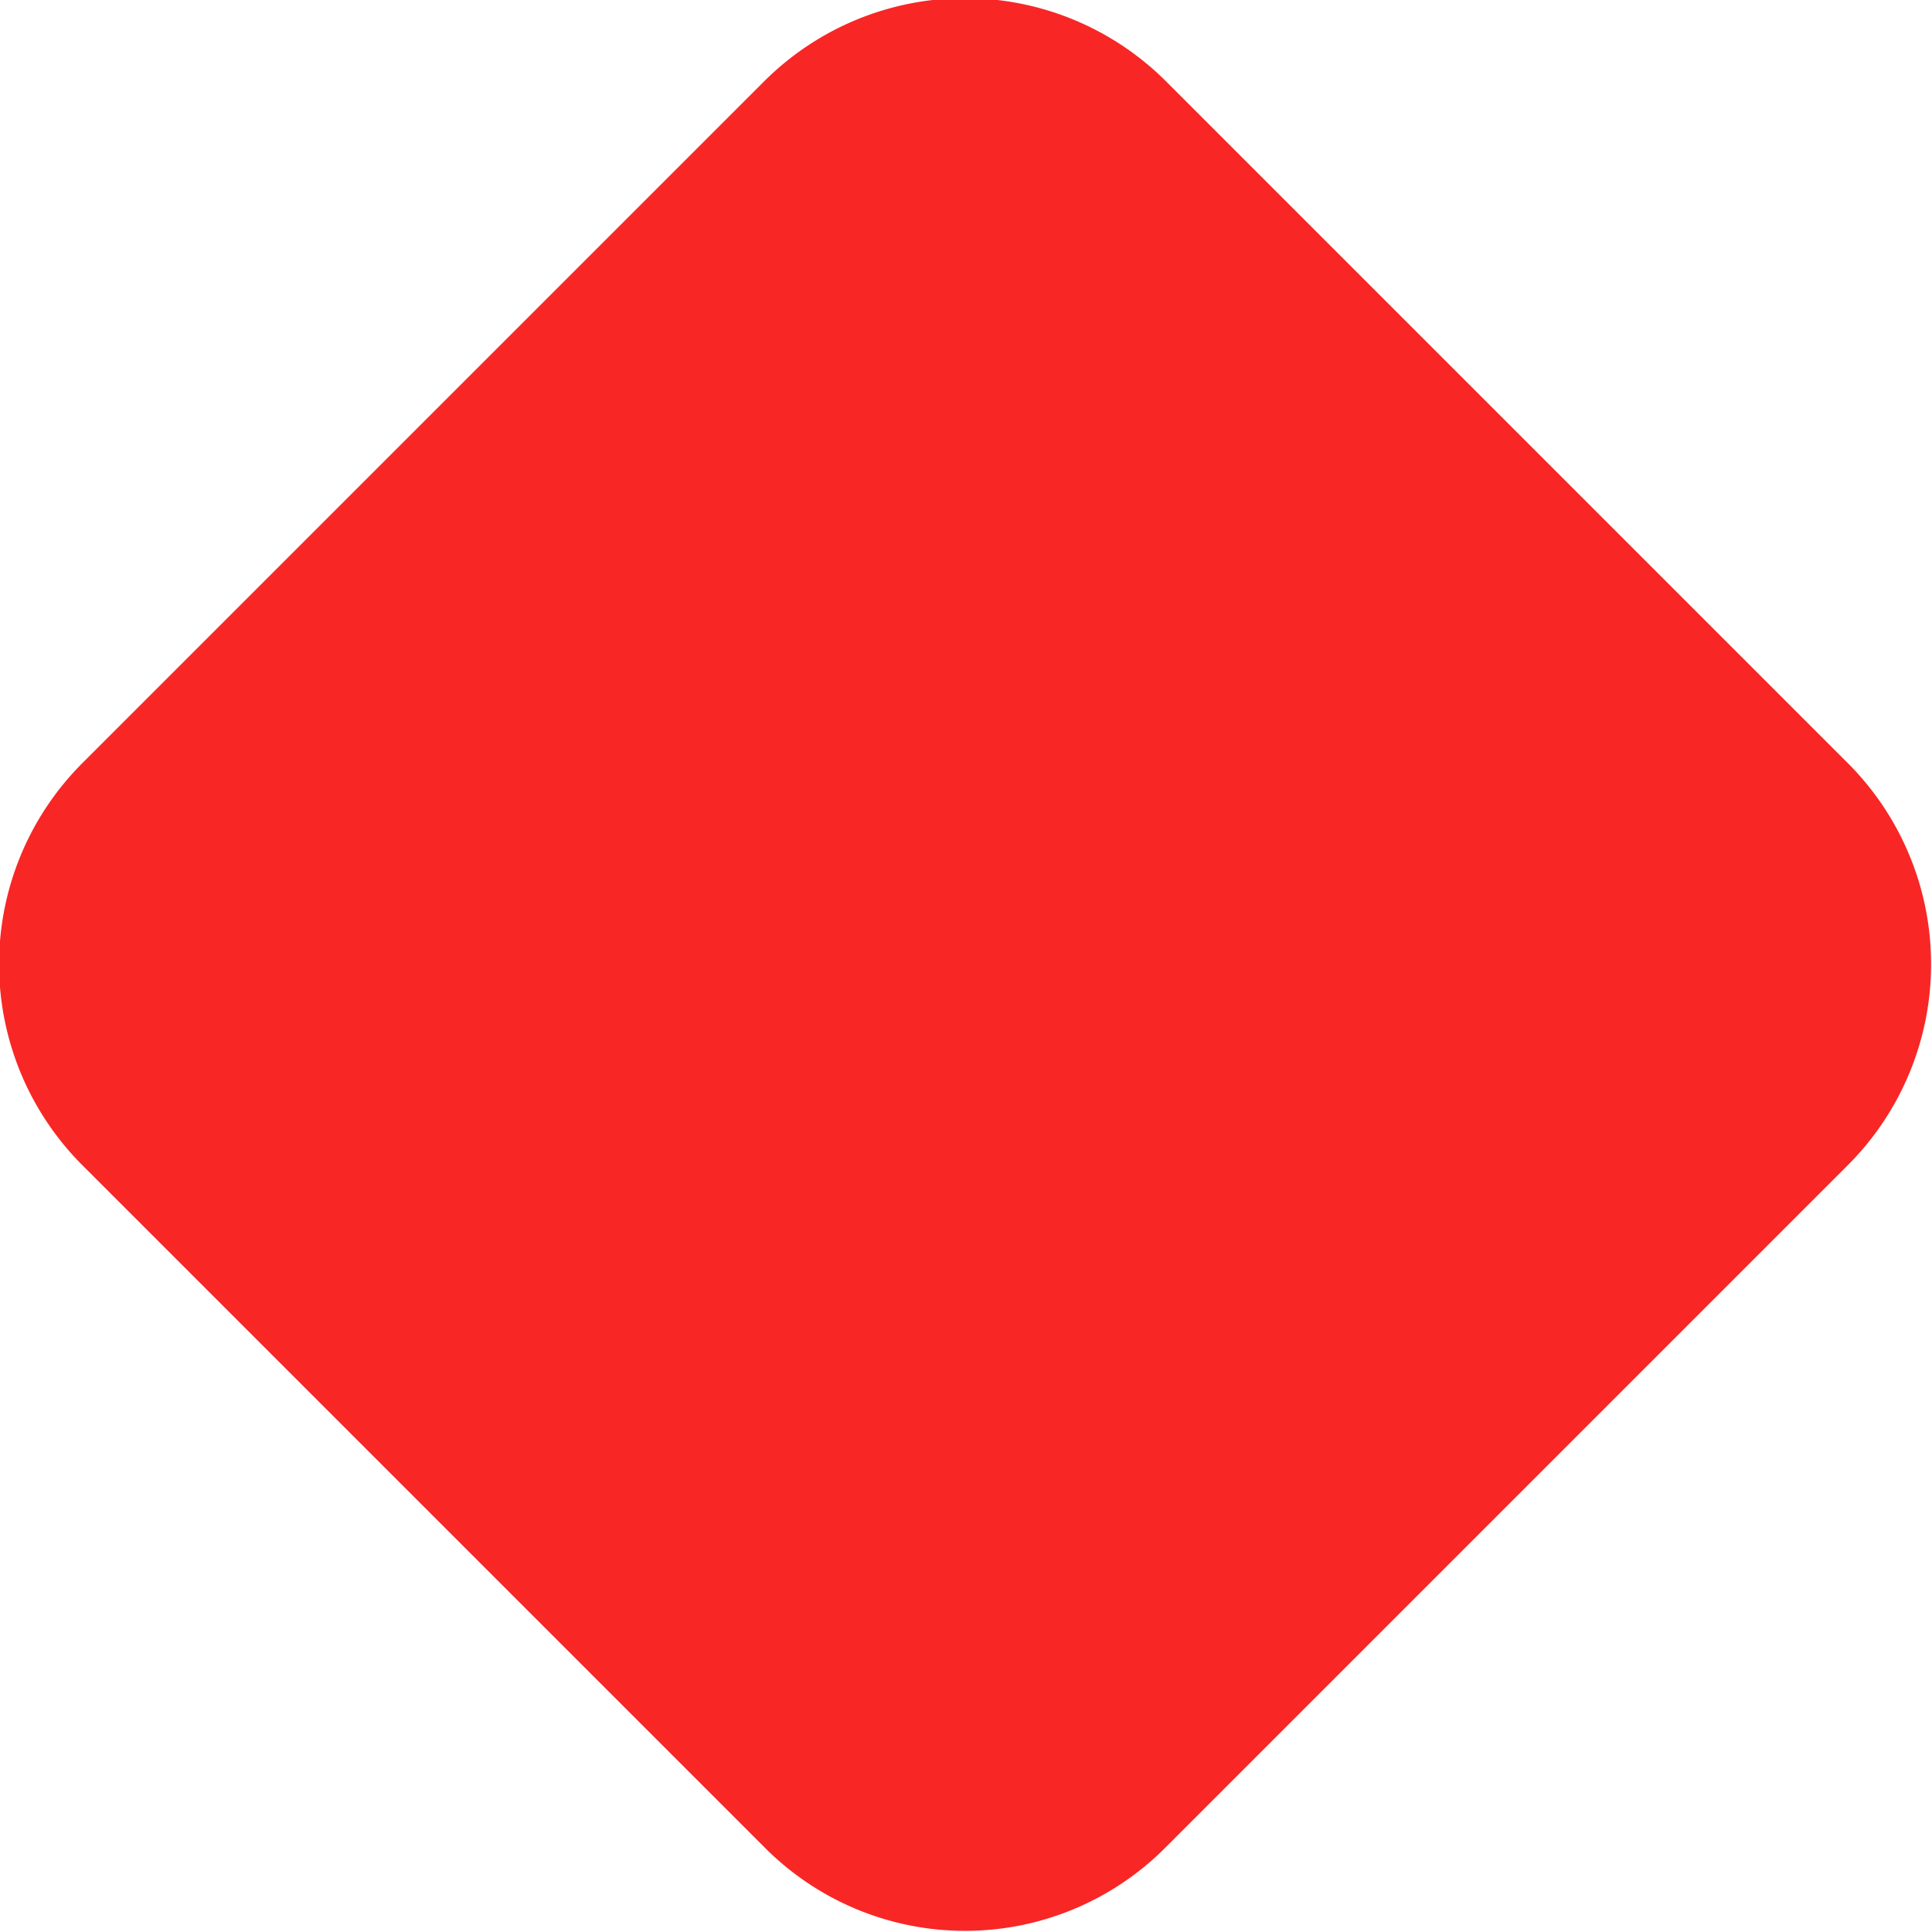
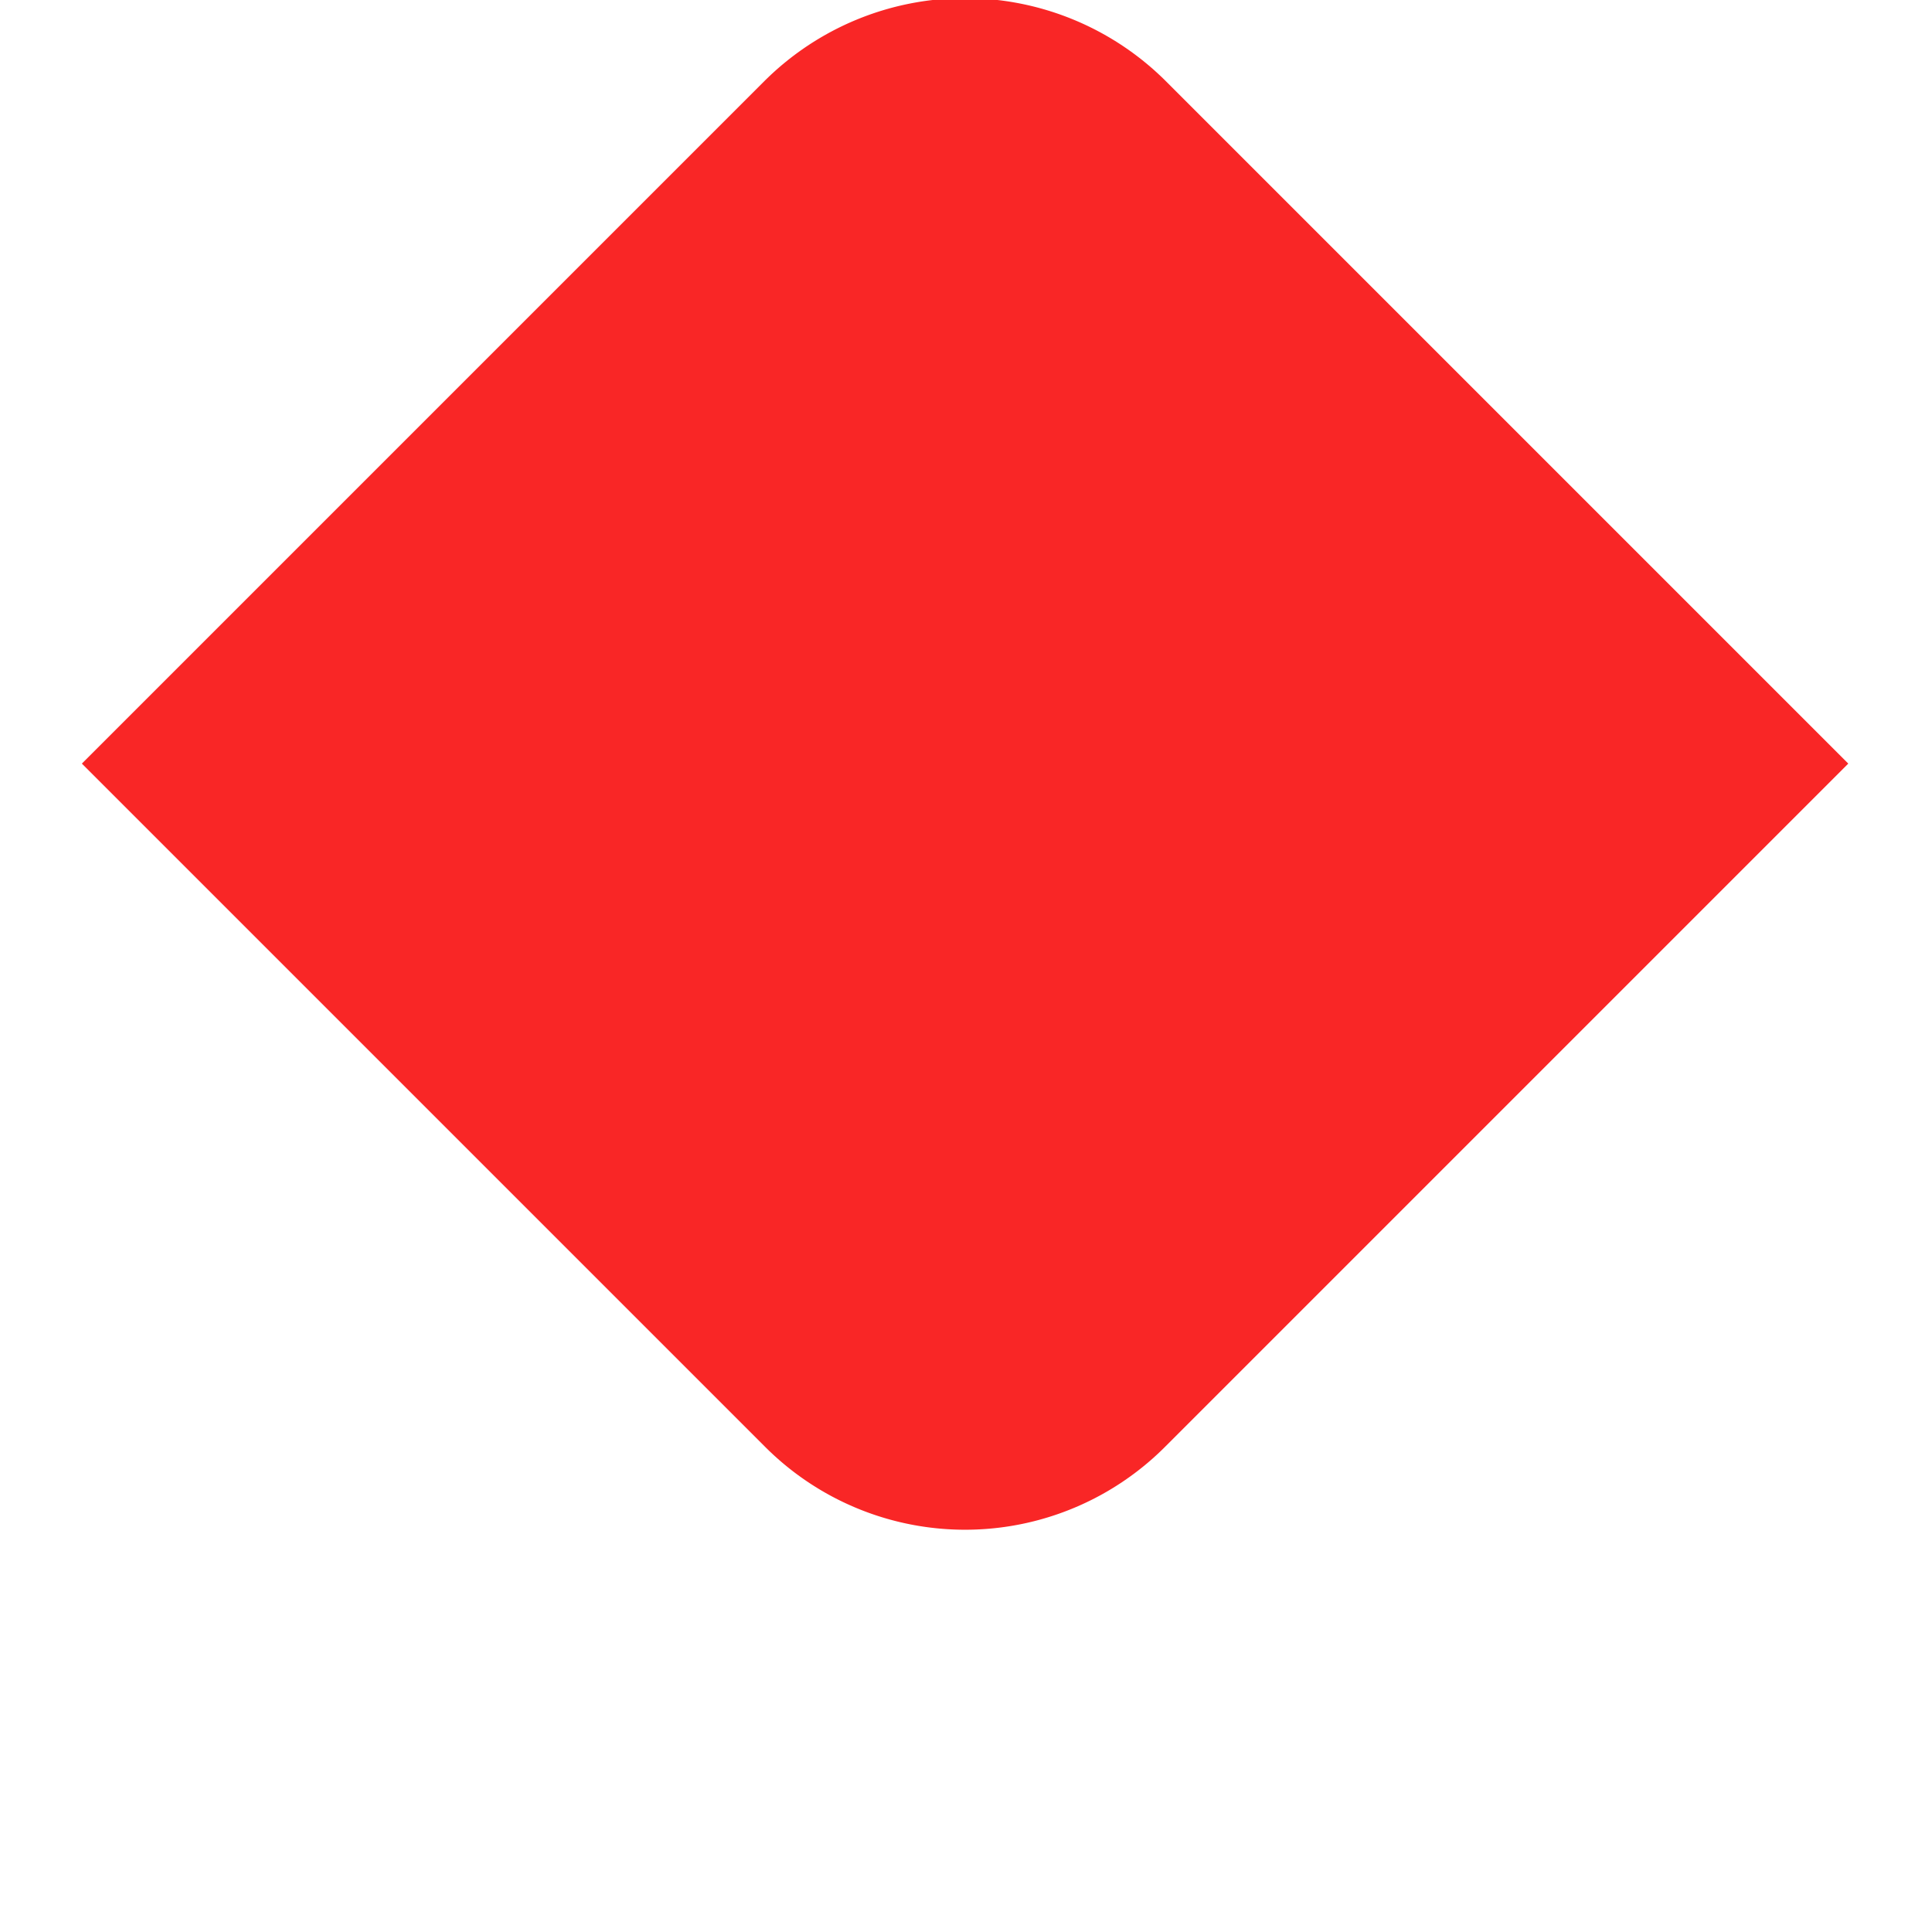
<svg xmlns="http://www.w3.org/2000/svg" width="21" height="21" viewBox="0 0 21 21">
  <defs>
    <style>
      .cls-1 {
        fill: #f92626;
        fill-rule: evenodd;
      }
    </style>
  </defs>
-   <path id="圆角矩形_1" data-name="圆角矩形 1" class="cls-1" d="M1142.89,7156.49l7.42-7.42a3.09,3.09,0,0,1,4.36,0l7.42,7.42a3.09,3.09,0,0,1,0,4.36l-7.42,7.42a3.072,3.072,0,0,1-4.36,0l-7.42-7.42A3.09,3.09,0,0,1,1142.89,7156.49Z" transform="translate(-1142 -7148.19)" />
+   <path id="圆角矩形_1" data-name="圆角矩形 1" class="cls-1" d="M1142.89,7156.49l7.42-7.42a3.09,3.09,0,0,1,4.36,0l7.42,7.42l-7.42,7.42a3.072,3.072,0,0,1-4.36,0l-7.42-7.42A3.09,3.09,0,0,1,1142.89,7156.49Z" transform="translate(-1142 -7148.19)" />
</svg>